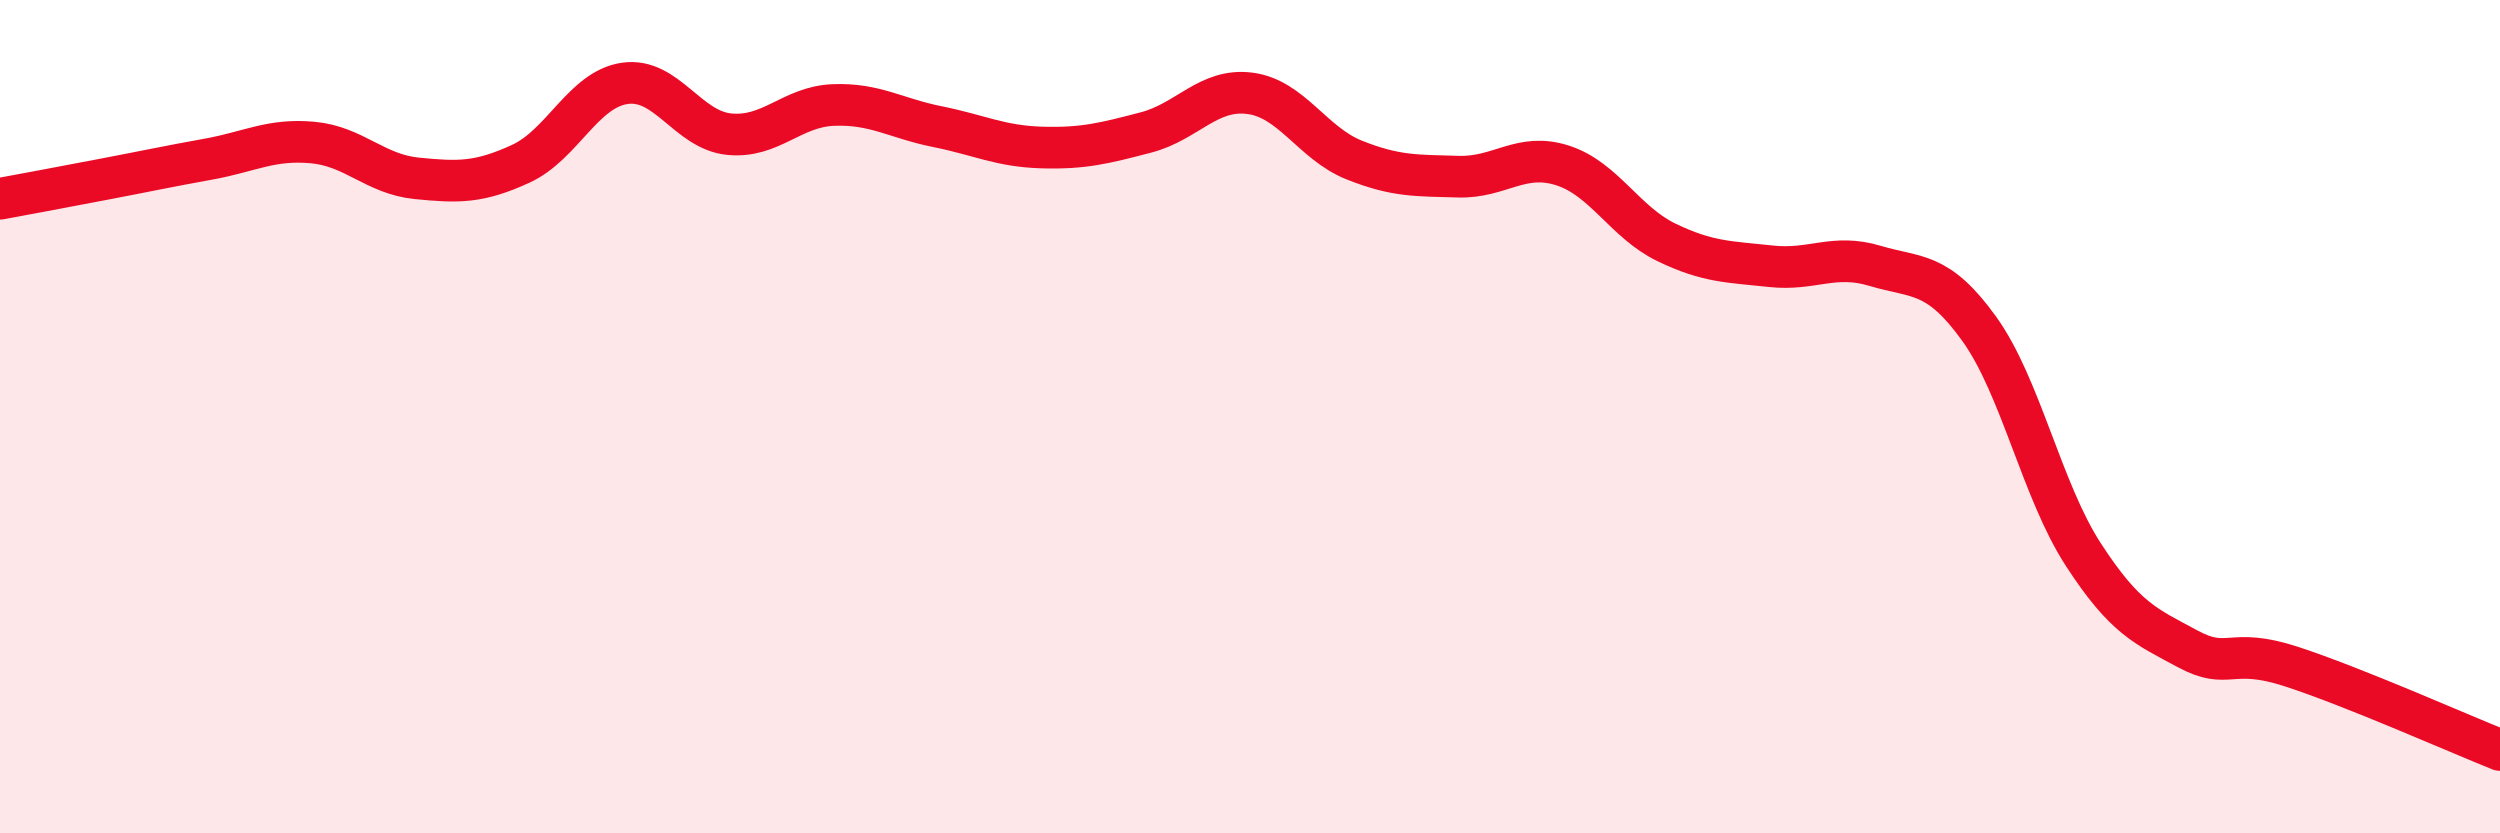
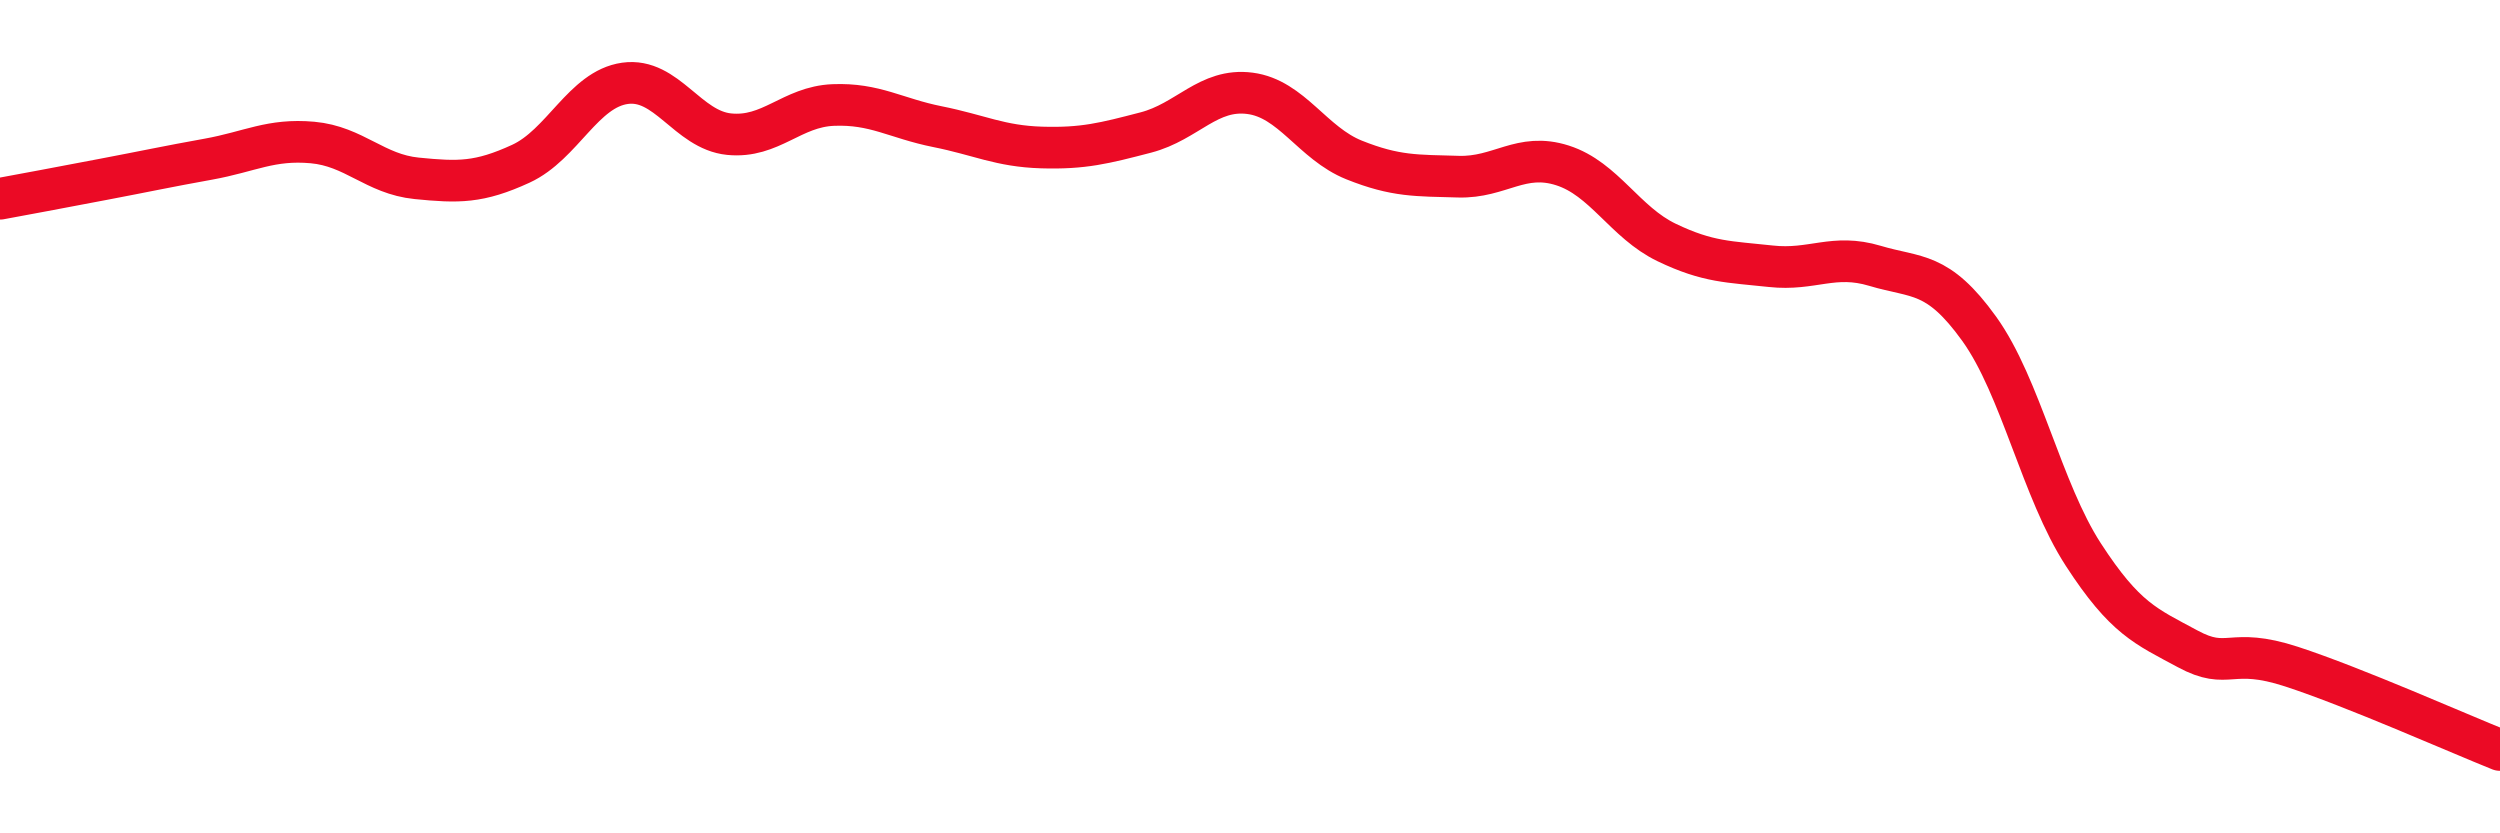
<svg xmlns="http://www.w3.org/2000/svg" width="60" height="20" viewBox="0 0 60 20">
-   <path d="M 0,4.77 C 0.5,4.68 1.5,4.49 2.5,4.3 C 3.5,4.11 4,4 5,3.82 C 6,3.64 6.5,3.33 7.5,3.42 C 8.5,3.51 9,4.18 10,4.28 C 11,4.38 11.5,4.39 12.5,3.93 C 13.5,3.47 14,2.14 15,2 C 16,1.86 16.5,3.12 17.5,3.22 C 18.5,3.32 19,2.56 20,2.52 C 21,2.48 21.5,2.84 22.5,3.04 C 23.5,3.24 24,3.51 25,3.54 C 26,3.57 26.5,3.44 27.5,3.18 C 28.5,2.92 29,2.11 30,2.24 C 31,2.37 31.5,3.44 32.5,3.84 C 33.5,4.24 34,4.21 35,4.24 C 36,4.27 36.5,3.65 37.5,3.97 C 38.5,4.29 39,5.34 40,5.82 C 41,6.3 41.5,6.28 42.5,6.39 C 43.5,6.5 44,6.08 45,6.38 C 46,6.68 46.5,6.5 47.5,7.89 C 48.5,9.28 49,11.77 50,13.31 C 51,14.85 51.5,15.03 52.5,15.57 C 53.5,16.11 53.5,15.51 55,16 C 56.5,16.49 59,17.6 60,18L60 20L0 20Z" fill="#EB0A25" opacity="0.1" stroke-linecap="round" stroke-linejoin="round" />
  <path d="M 0,4.77 C 0.5,4.68 1.5,4.49 2.5,4.3 C 3.5,4.11 4,4 5,3.82 C 6,3.64 6.5,3.33 7.5,3.42 C 8.5,3.51 9,4.18 10,4.28 C 11,4.38 11.5,4.39 12.5,3.93 C 13.5,3.47 14,2.14 15,2 C 16,1.86 16.5,3.12 17.5,3.22 C 18.5,3.32 19,2.56 20,2.52 C 21,2.48 21.5,2.84 22.5,3.04 C 23.5,3.24 24,3.51 25,3.54 C 26,3.57 26.5,3.44 27.5,3.18 C 28.5,2.92 29,2.11 30,2.24 C 31,2.37 31.5,3.44 32.5,3.84 C 33.5,4.24 34,4.21 35,4.24 C 36,4.27 36.5,3.65 37.5,3.97 C 38.5,4.29 39,5.34 40,5.82 C 41,6.3 41.5,6.28 42.5,6.39 C 43.5,6.5 44,6.08 45,6.38 C 46,6.68 46.5,6.5 47.5,7.89 C 48.5,9.28 49,11.77 50,13.31 C 51,14.85 51.5,15.03 52.5,15.57 C 53.5,16.11 53.5,15.51 55,16 C 56.5,16.49 59,17.6 60,18" stroke="#EB0A25" stroke-width="1" fill="none" stroke-linecap="round" stroke-linejoin="round" />
</svg>